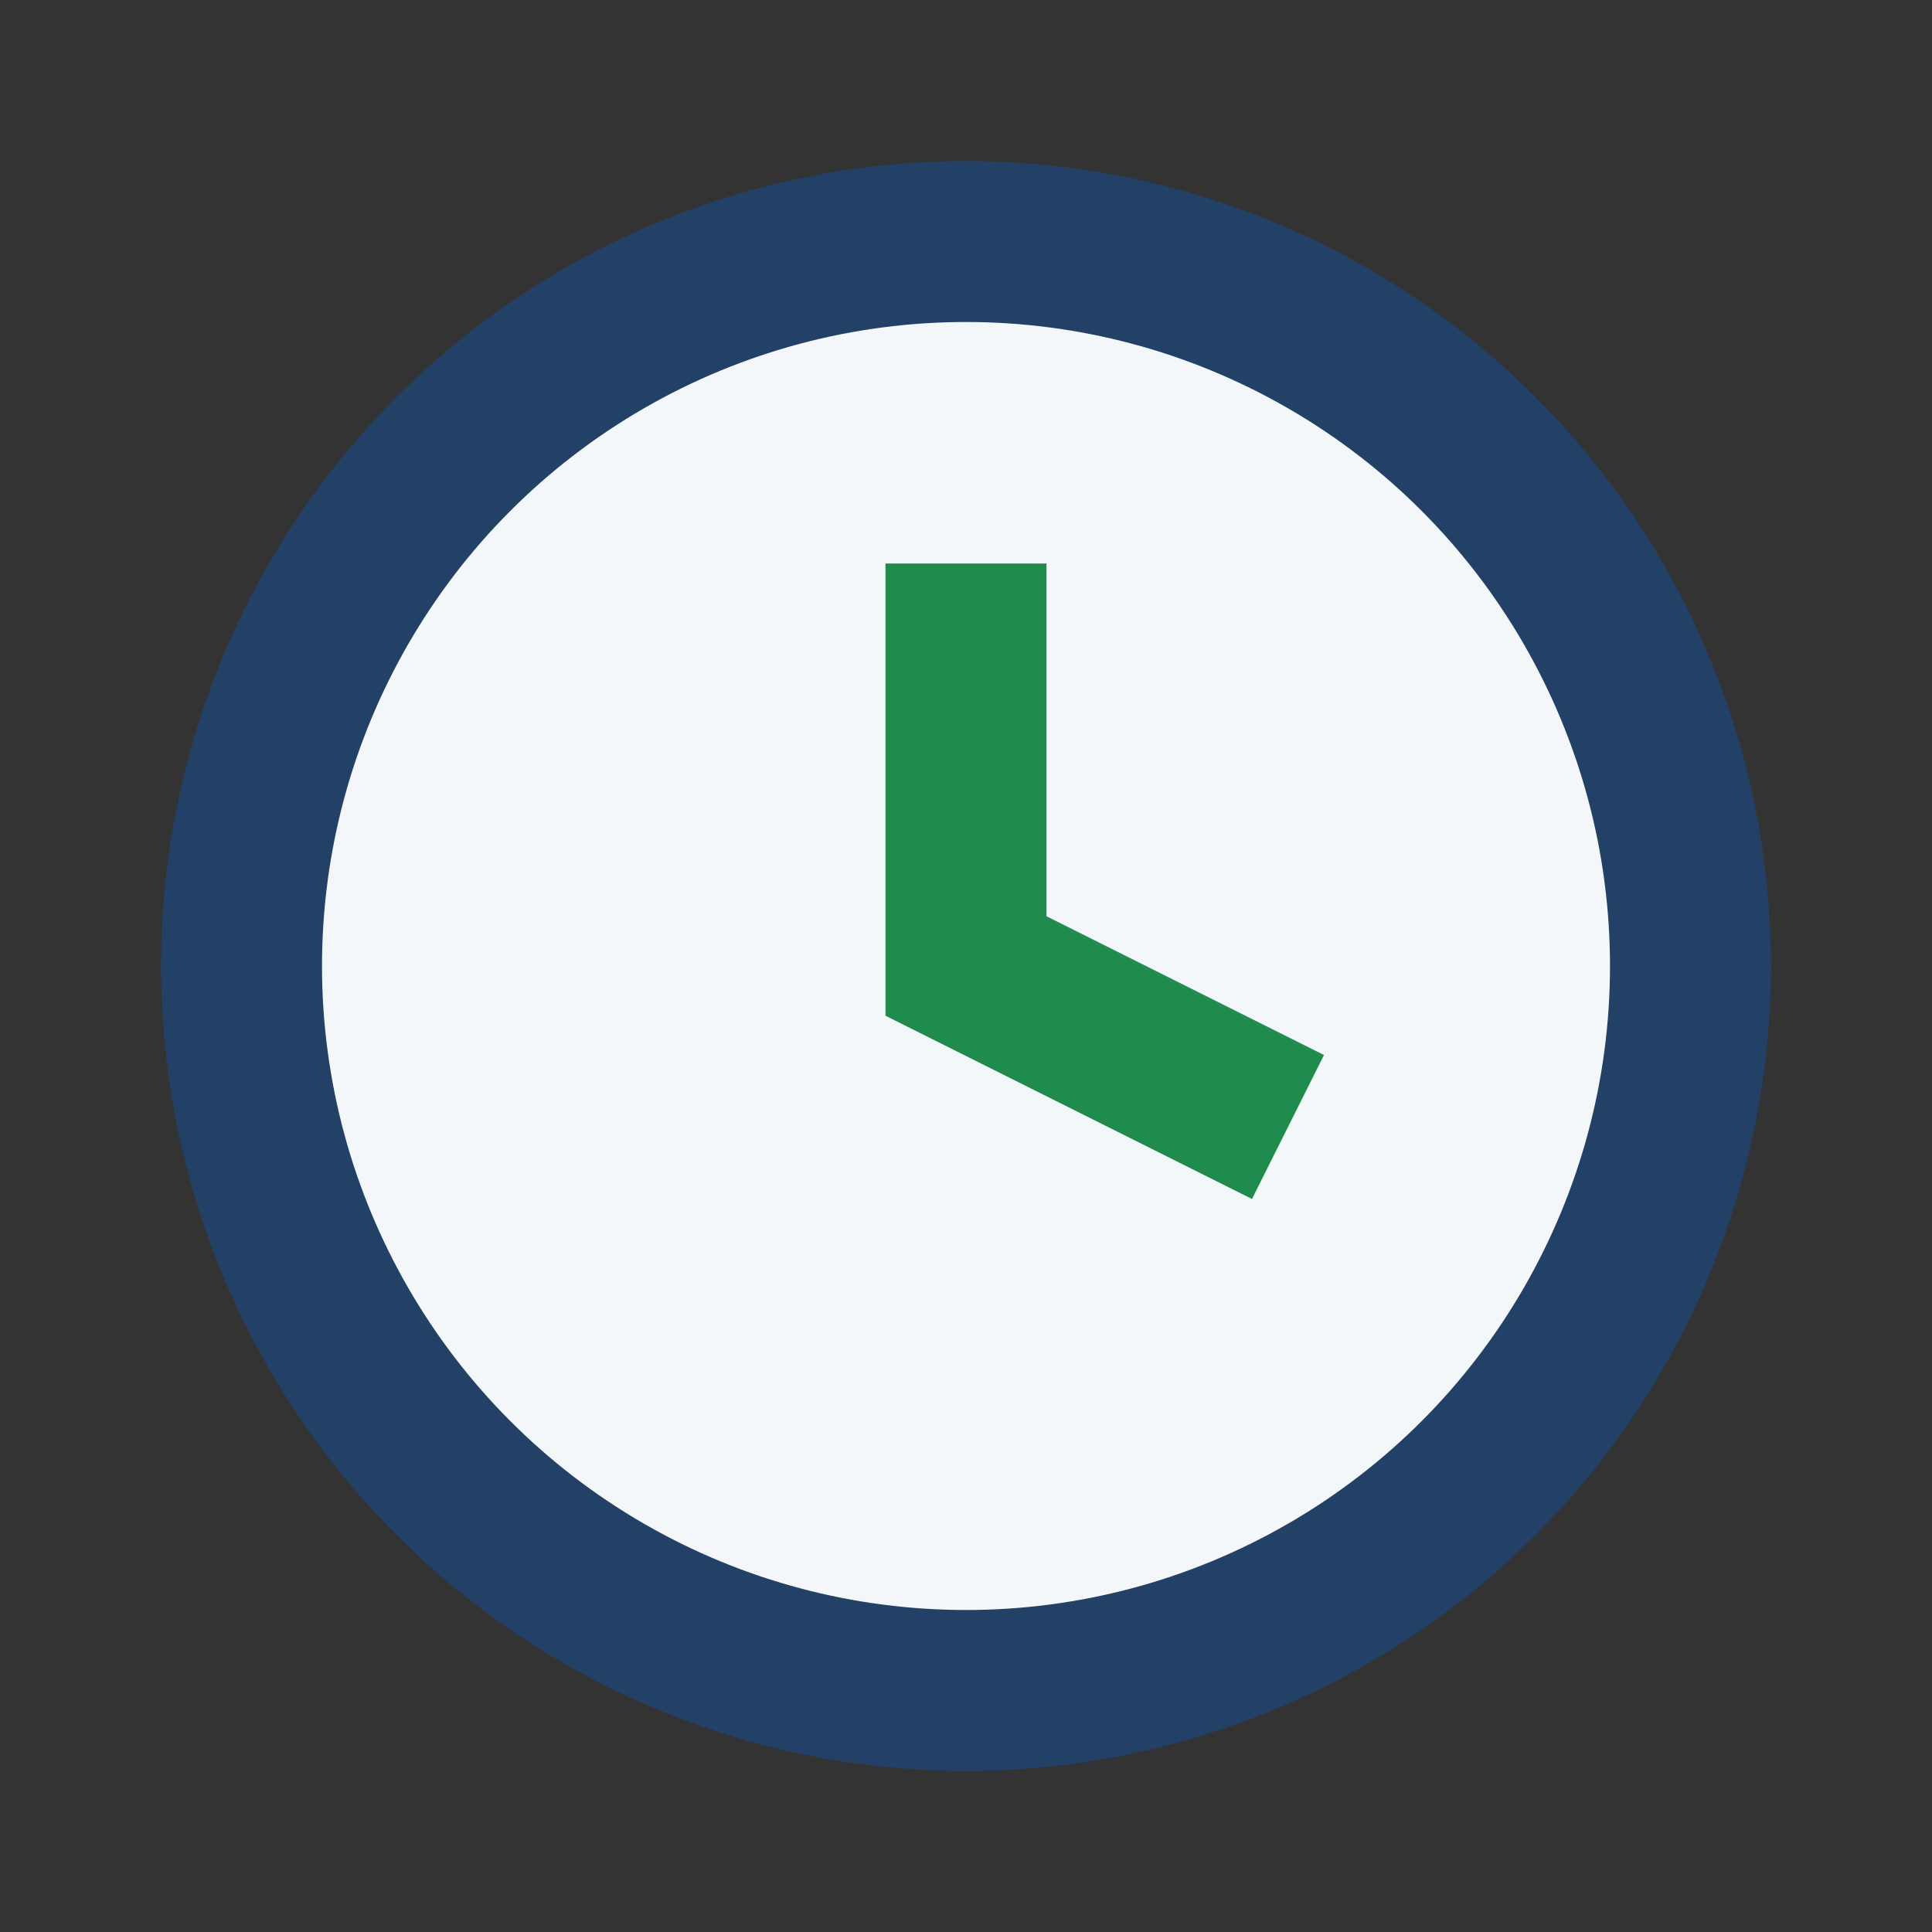
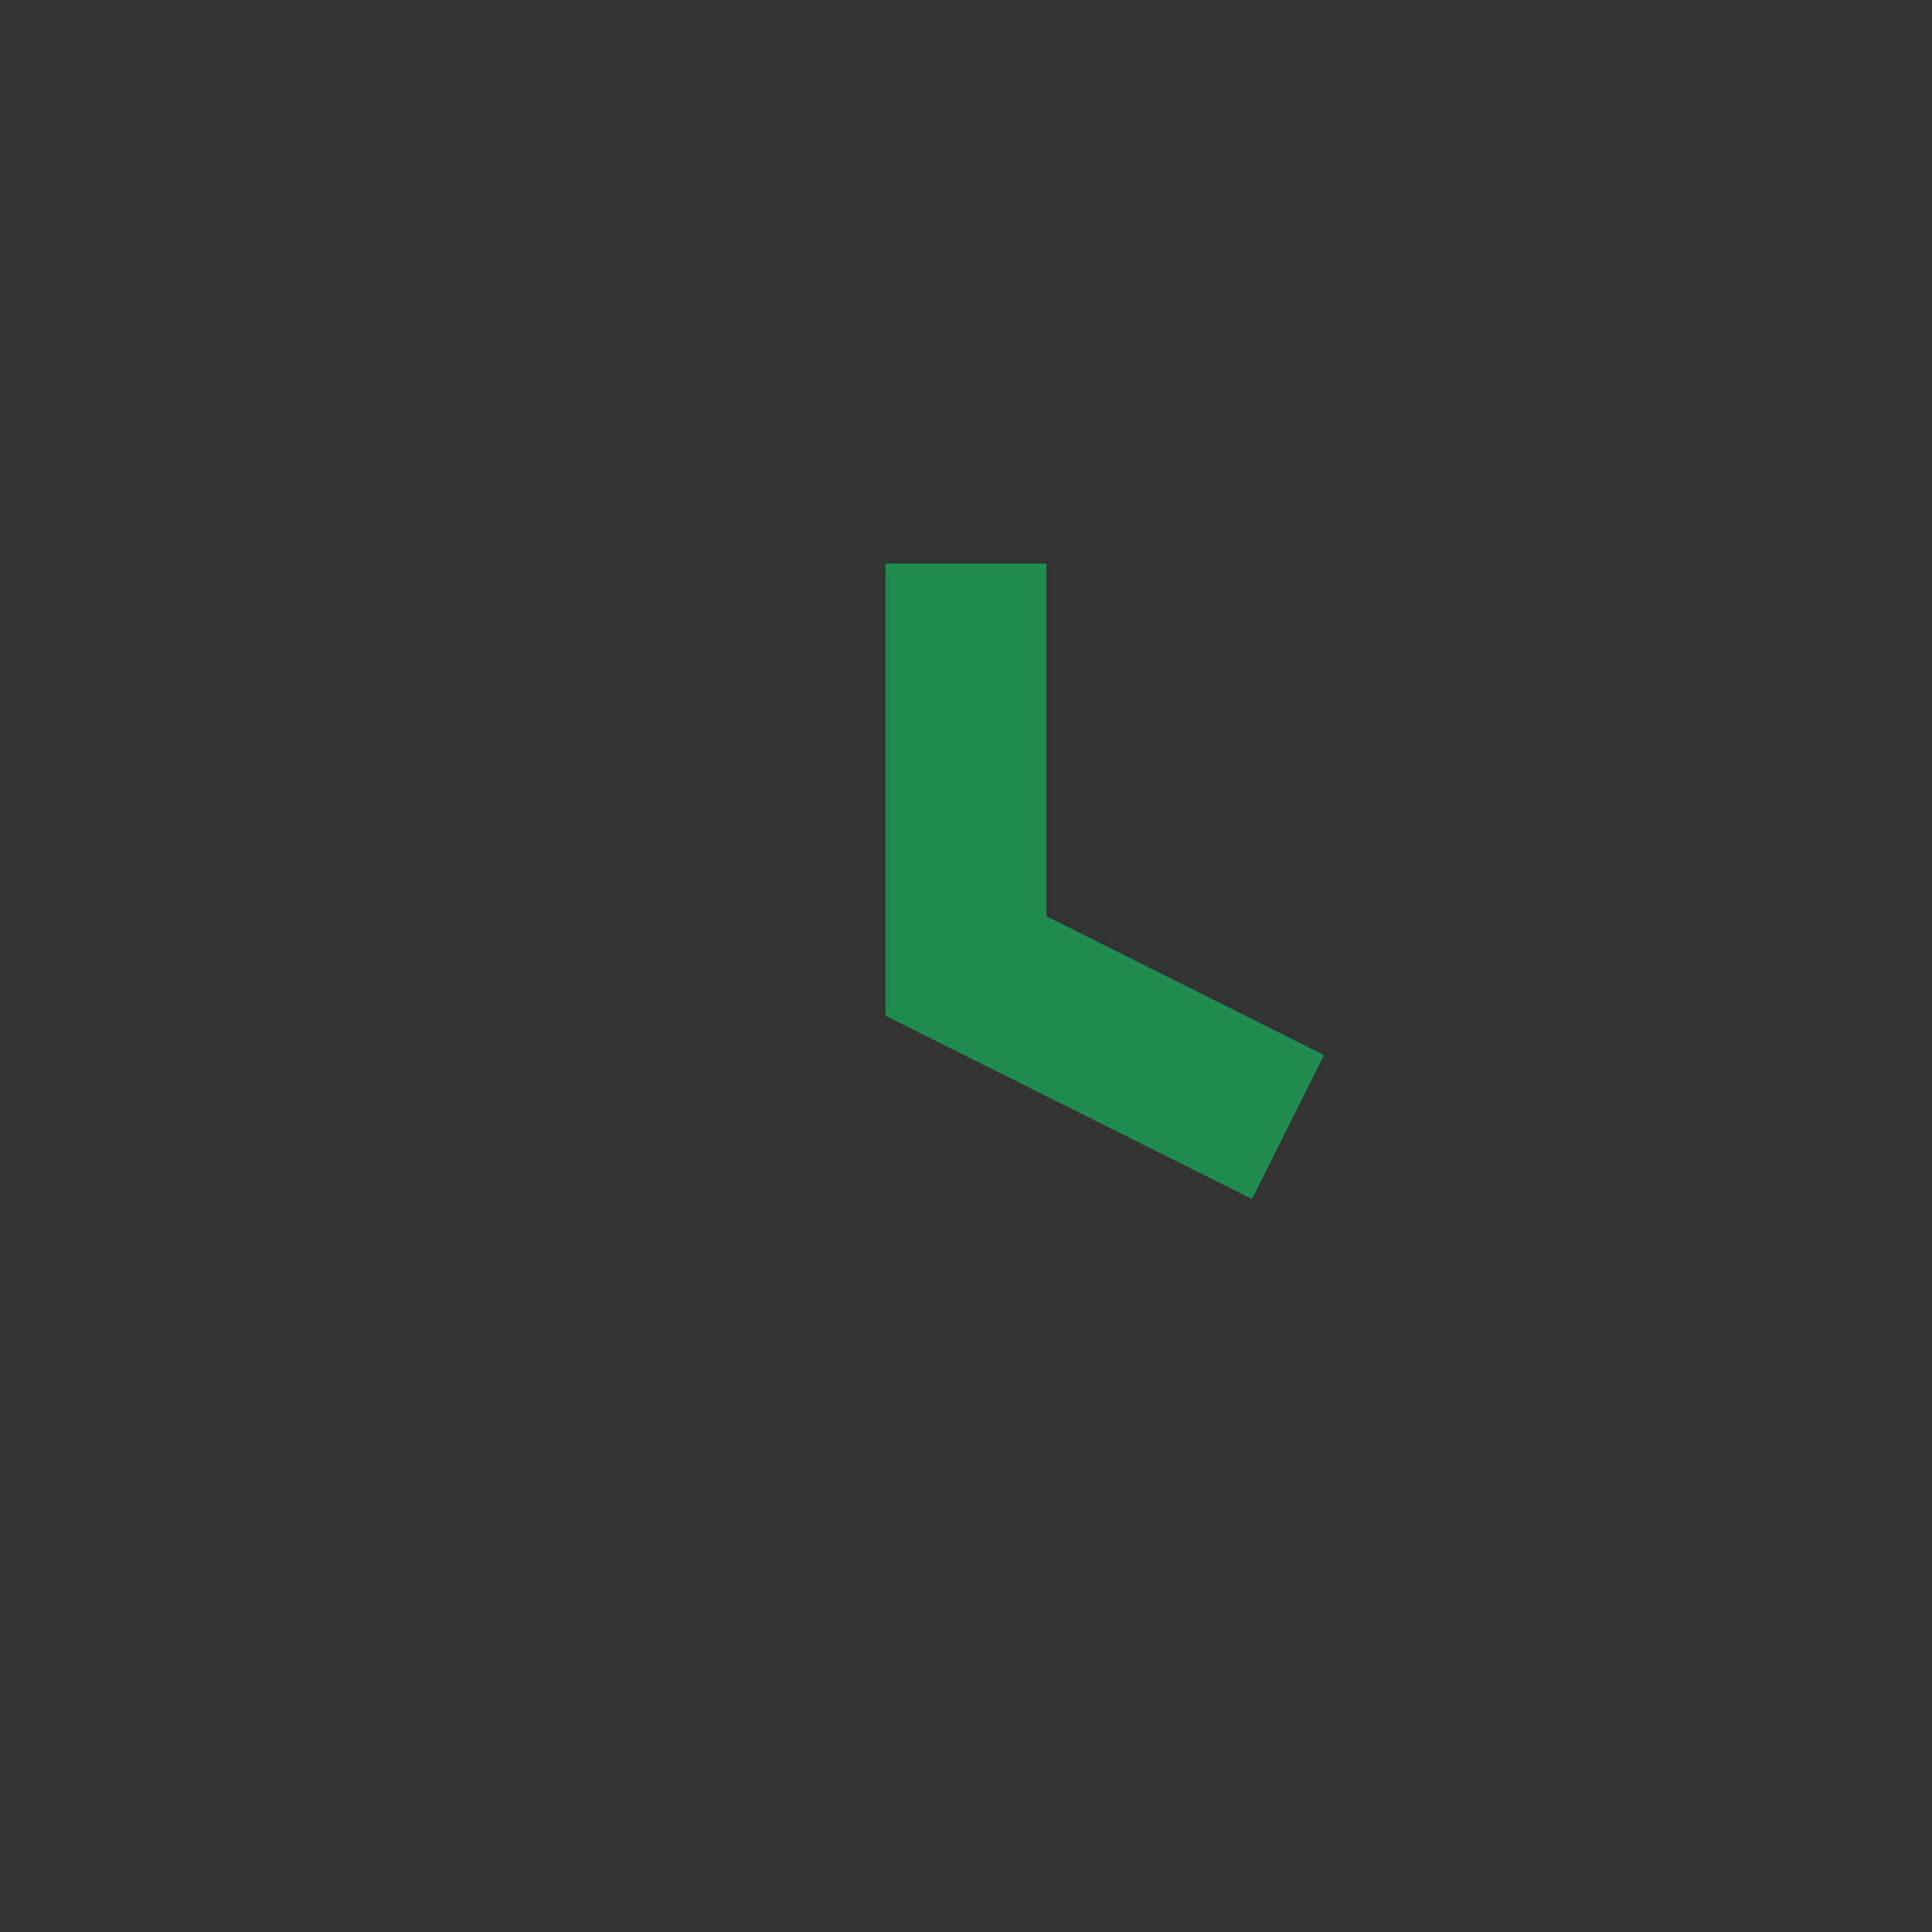
<svg xmlns="http://www.w3.org/2000/svg" viewBox="0 0 24 24" width="24" height="24">
  <rect x="0" y="0" width="24" height="24" fill="#333333" stroke="none" />
-   <circle cx="12" cy="12" r="9" fill="#F4F7FA" stroke="#234066" stroke-width="2" />
  <path d="M12 7v5l4 2" stroke="#1F8B4C" stroke-width="2" fill="none" />
</svg>